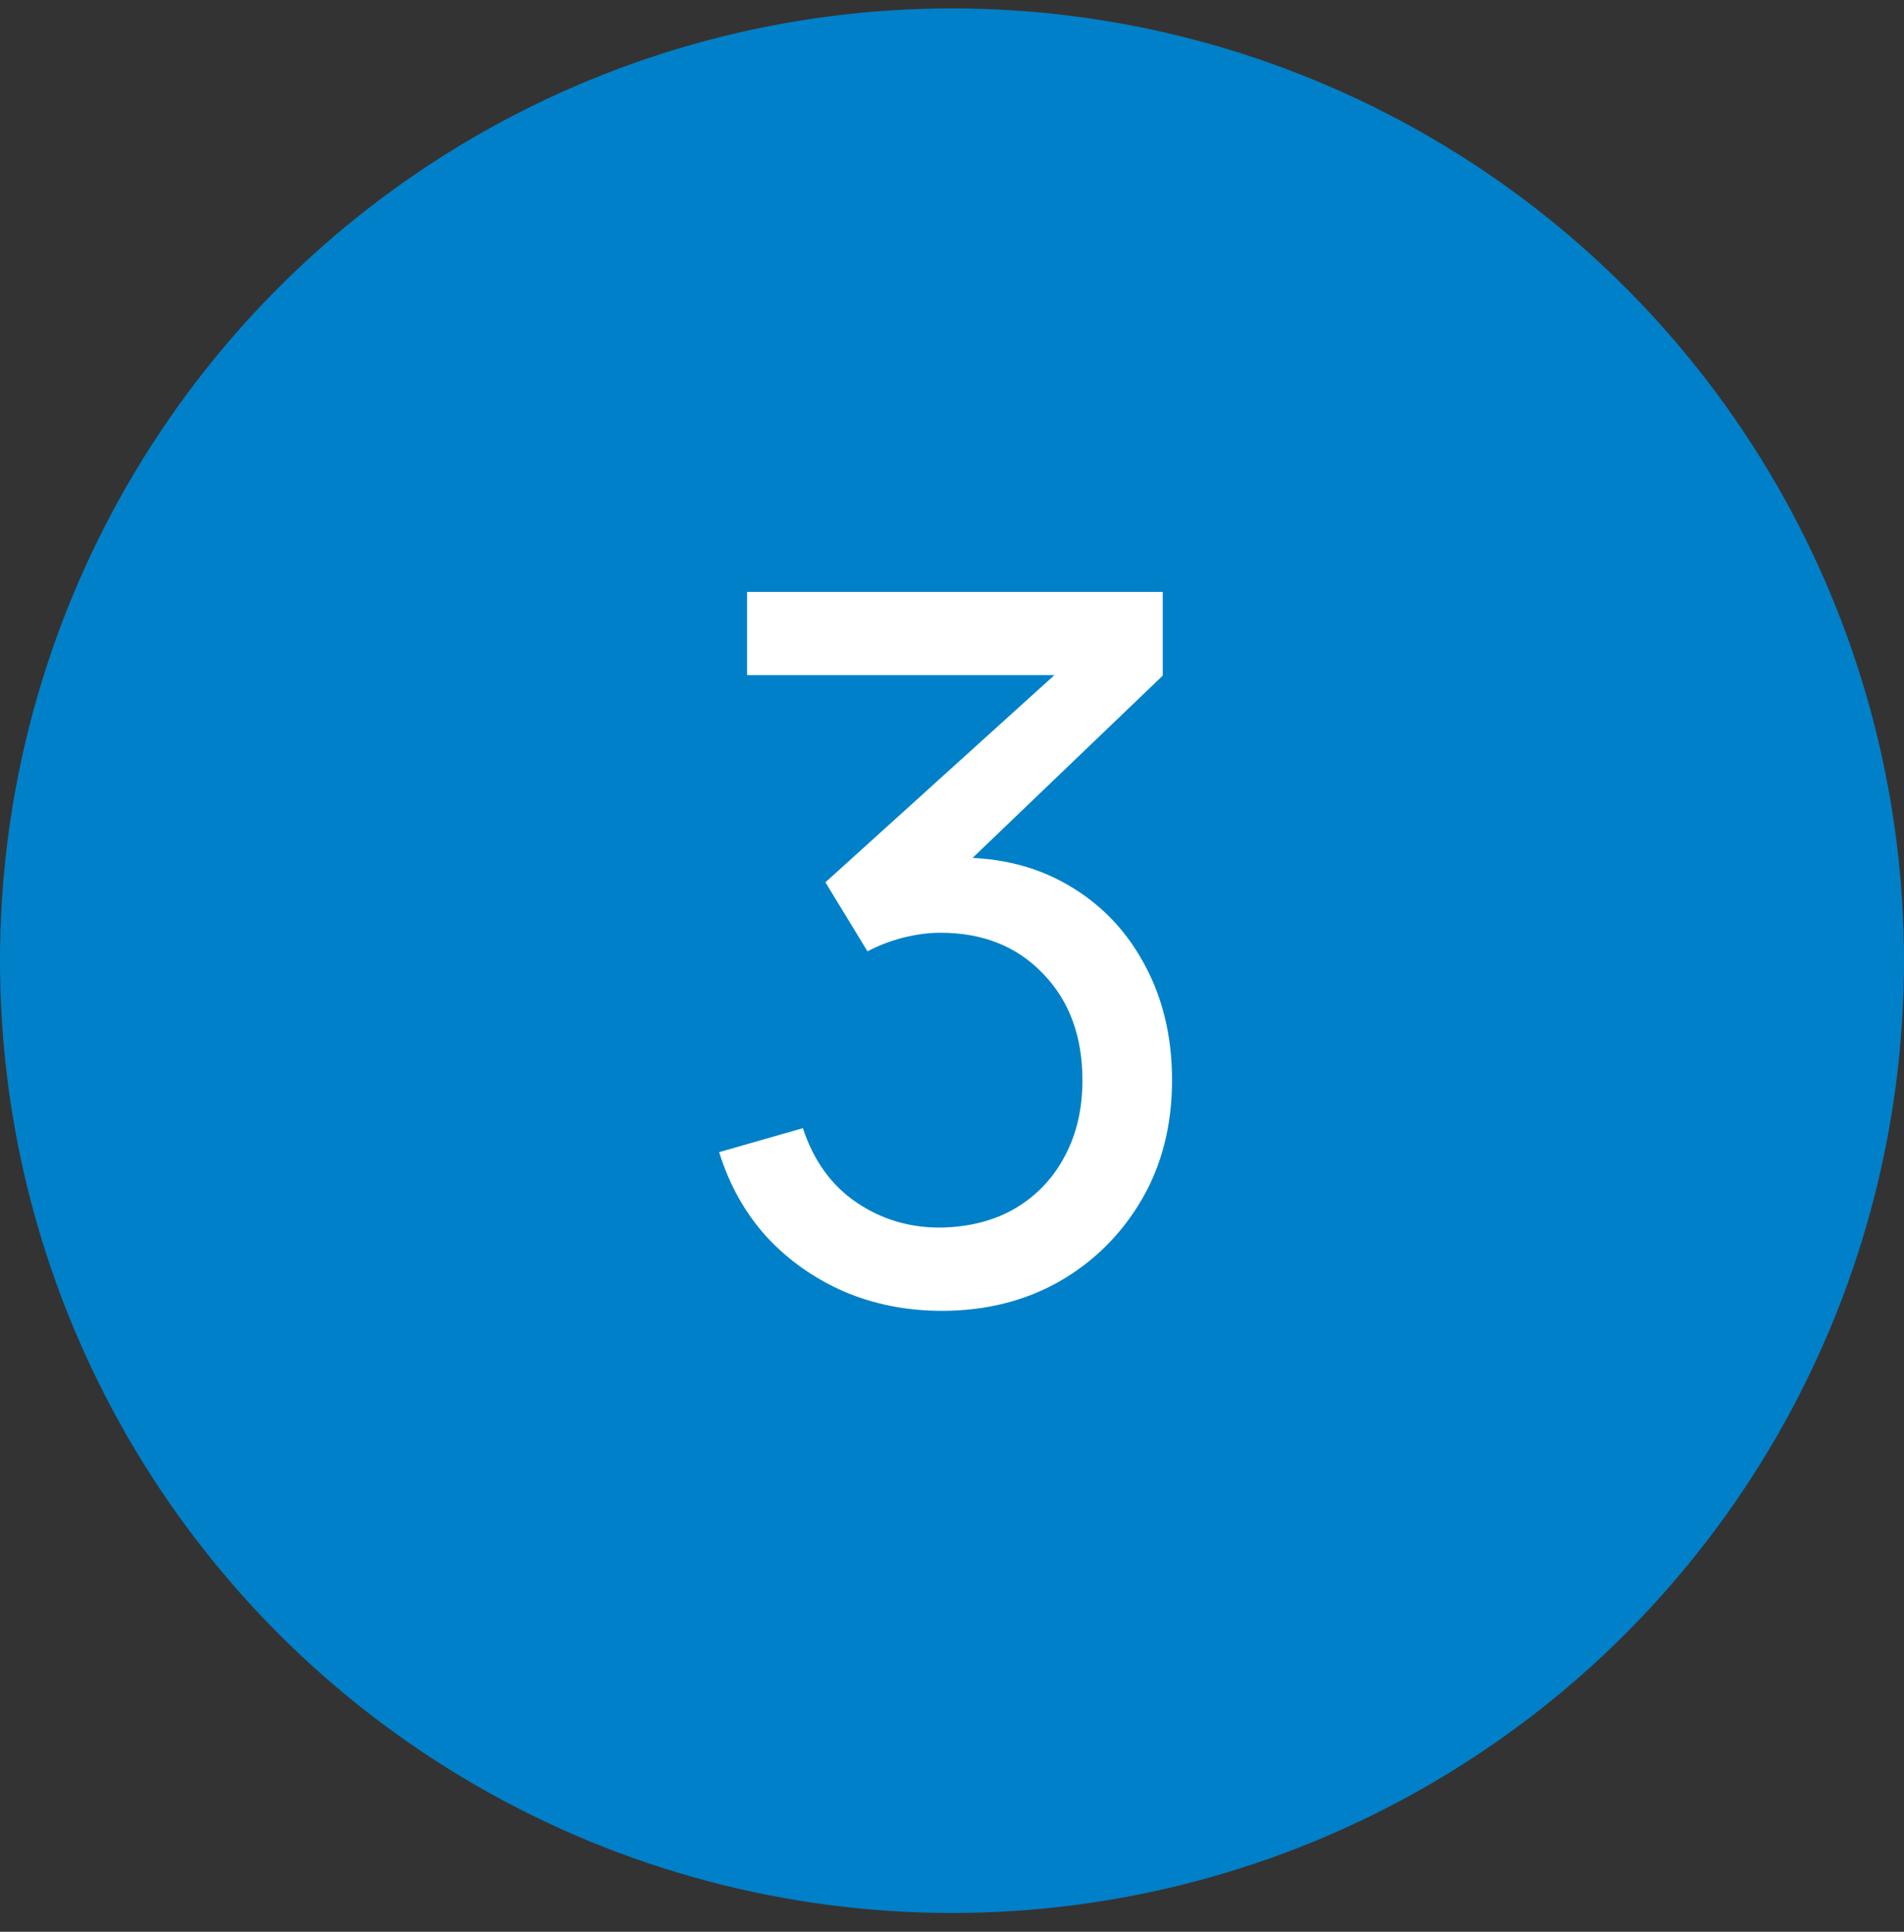
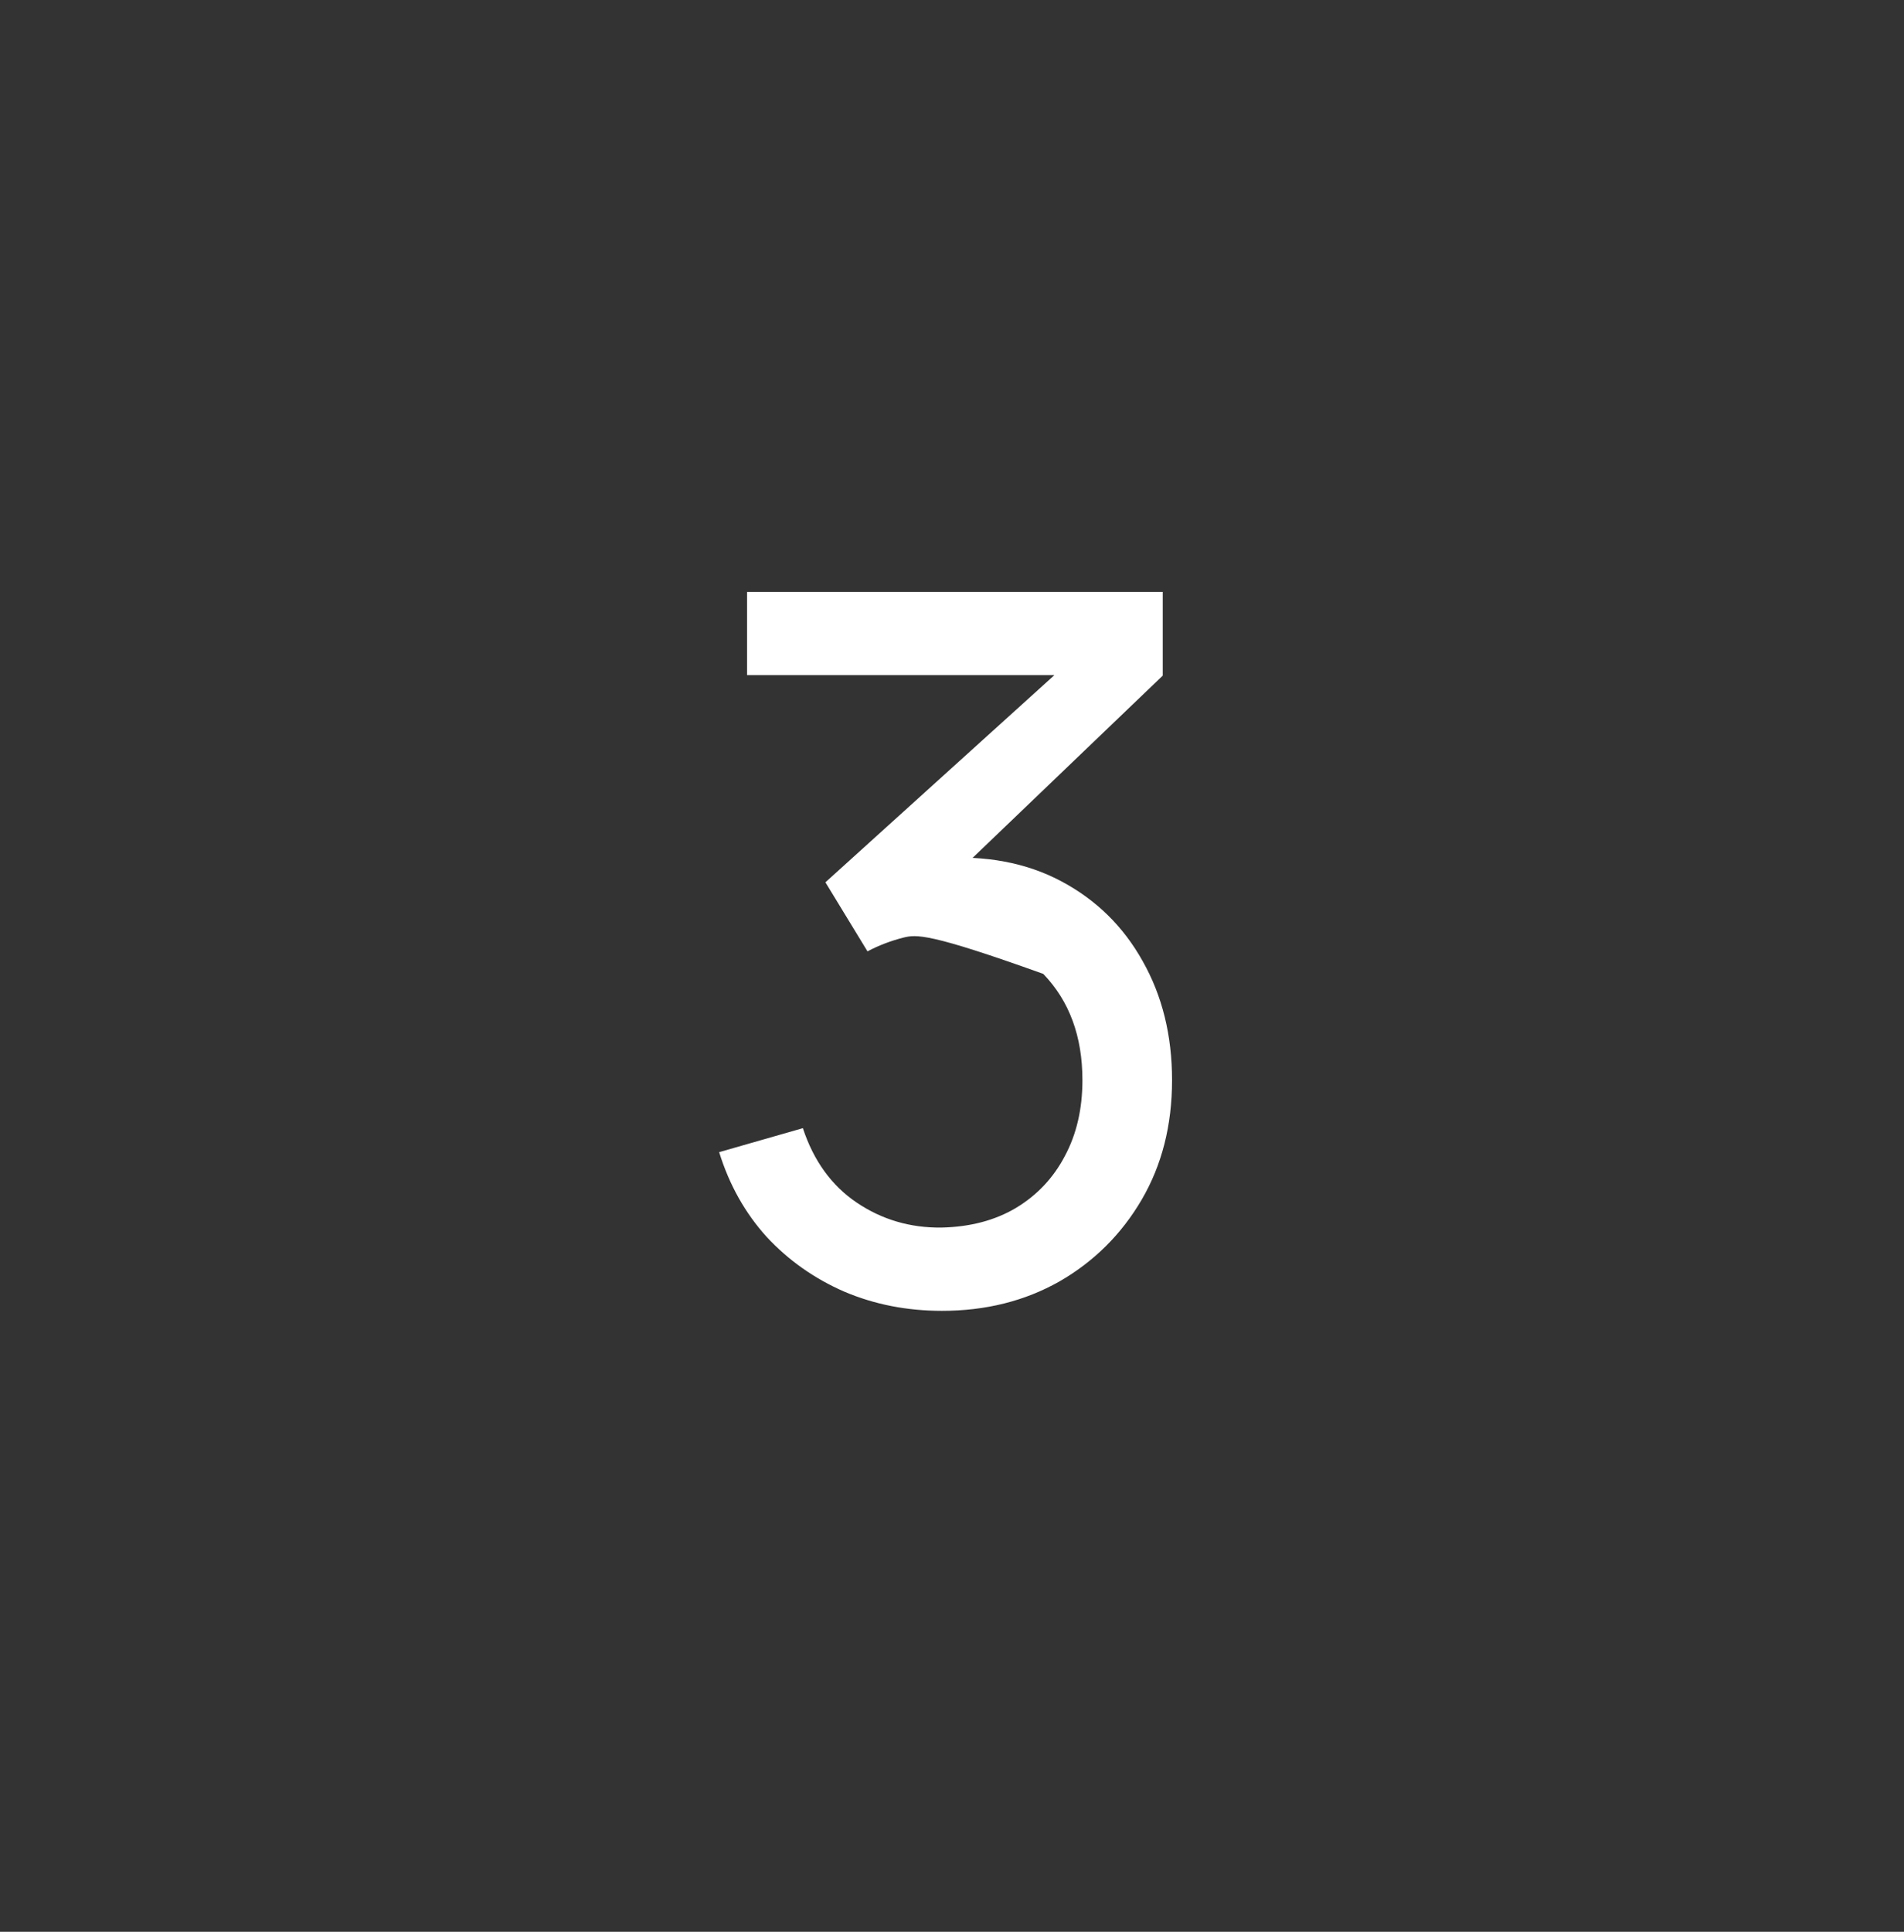
<svg xmlns="http://www.w3.org/2000/svg" width="70" height="71" viewBox="0 0 70 71" fill="none">
  <rect x="0" y="0" width="70" height="71" fill="#333333" stroke="none" />
-   <circle cx="35" cy="35.309" r="35" fill="#0080C8" />
-   <path d="M34.63 48.178C33.346 48.178 32.151 47.944 31.047 47.476C29.944 46.996 28.989 46.324 28.186 45.46C27.393 44.584 26.811 43.546 26.439 42.346L29.517 41.464C29.913 42.664 30.573 43.576 31.497 44.2C32.422 44.824 33.459 45.13 34.611 45.118C35.667 45.094 36.58 44.854 37.347 44.398C38.127 43.93 38.727 43.294 39.148 42.49C39.58 41.686 39.795 40.756 39.795 39.7C39.795 38.092 39.316 36.79 38.355 35.794C37.395 34.786 36.136 34.282 34.575 34.282C34.144 34.282 33.688 34.342 33.208 34.462C32.739 34.582 32.301 34.75 31.893 34.966L30.346 32.428L39.958 23.734L40.371 24.814H27.465V21.754H42.748V24.832L34.557 32.68L34.522 31.546C36.237 31.426 37.737 31.708 39.022 32.392C40.306 33.076 41.301 34.054 42.01 35.326C42.73 36.598 43.09 38.056 43.09 39.7C43.09 41.356 42.718 42.82 41.974 44.092C41.23 45.364 40.221 46.366 38.95 47.098C37.678 47.818 36.237 48.178 34.63 48.178Z" fill="white" />
+   <path d="M34.63 48.178C33.346 48.178 32.151 47.944 31.047 47.476C29.944 46.996 28.989 46.324 28.186 45.46C27.393 44.584 26.811 43.546 26.439 42.346L29.517 41.464C29.913 42.664 30.573 43.576 31.497 44.2C32.422 44.824 33.459 45.13 34.611 45.118C35.667 45.094 36.58 44.854 37.347 44.398C38.127 43.93 38.727 43.294 39.148 42.49C39.58 41.686 39.795 40.756 39.795 39.7C39.795 38.092 39.316 36.79 38.355 35.794C34.144 34.282 33.688 34.342 33.208 34.462C32.739 34.582 32.301 34.75 31.893 34.966L30.346 32.428L39.958 23.734L40.371 24.814H27.465V21.754H42.748V24.832L34.557 32.68L34.522 31.546C36.237 31.426 37.737 31.708 39.022 32.392C40.306 33.076 41.301 34.054 42.01 35.326C42.73 36.598 43.09 38.056 43.09 39.7C43.09 41.356 42.718 42.82 41.974 44.092C41.23 45.364 40.221 46.366 38.95 47.098C37.678 47.818 36.237 48.178 34.63 48.178Z" fill="white" />
</svg>